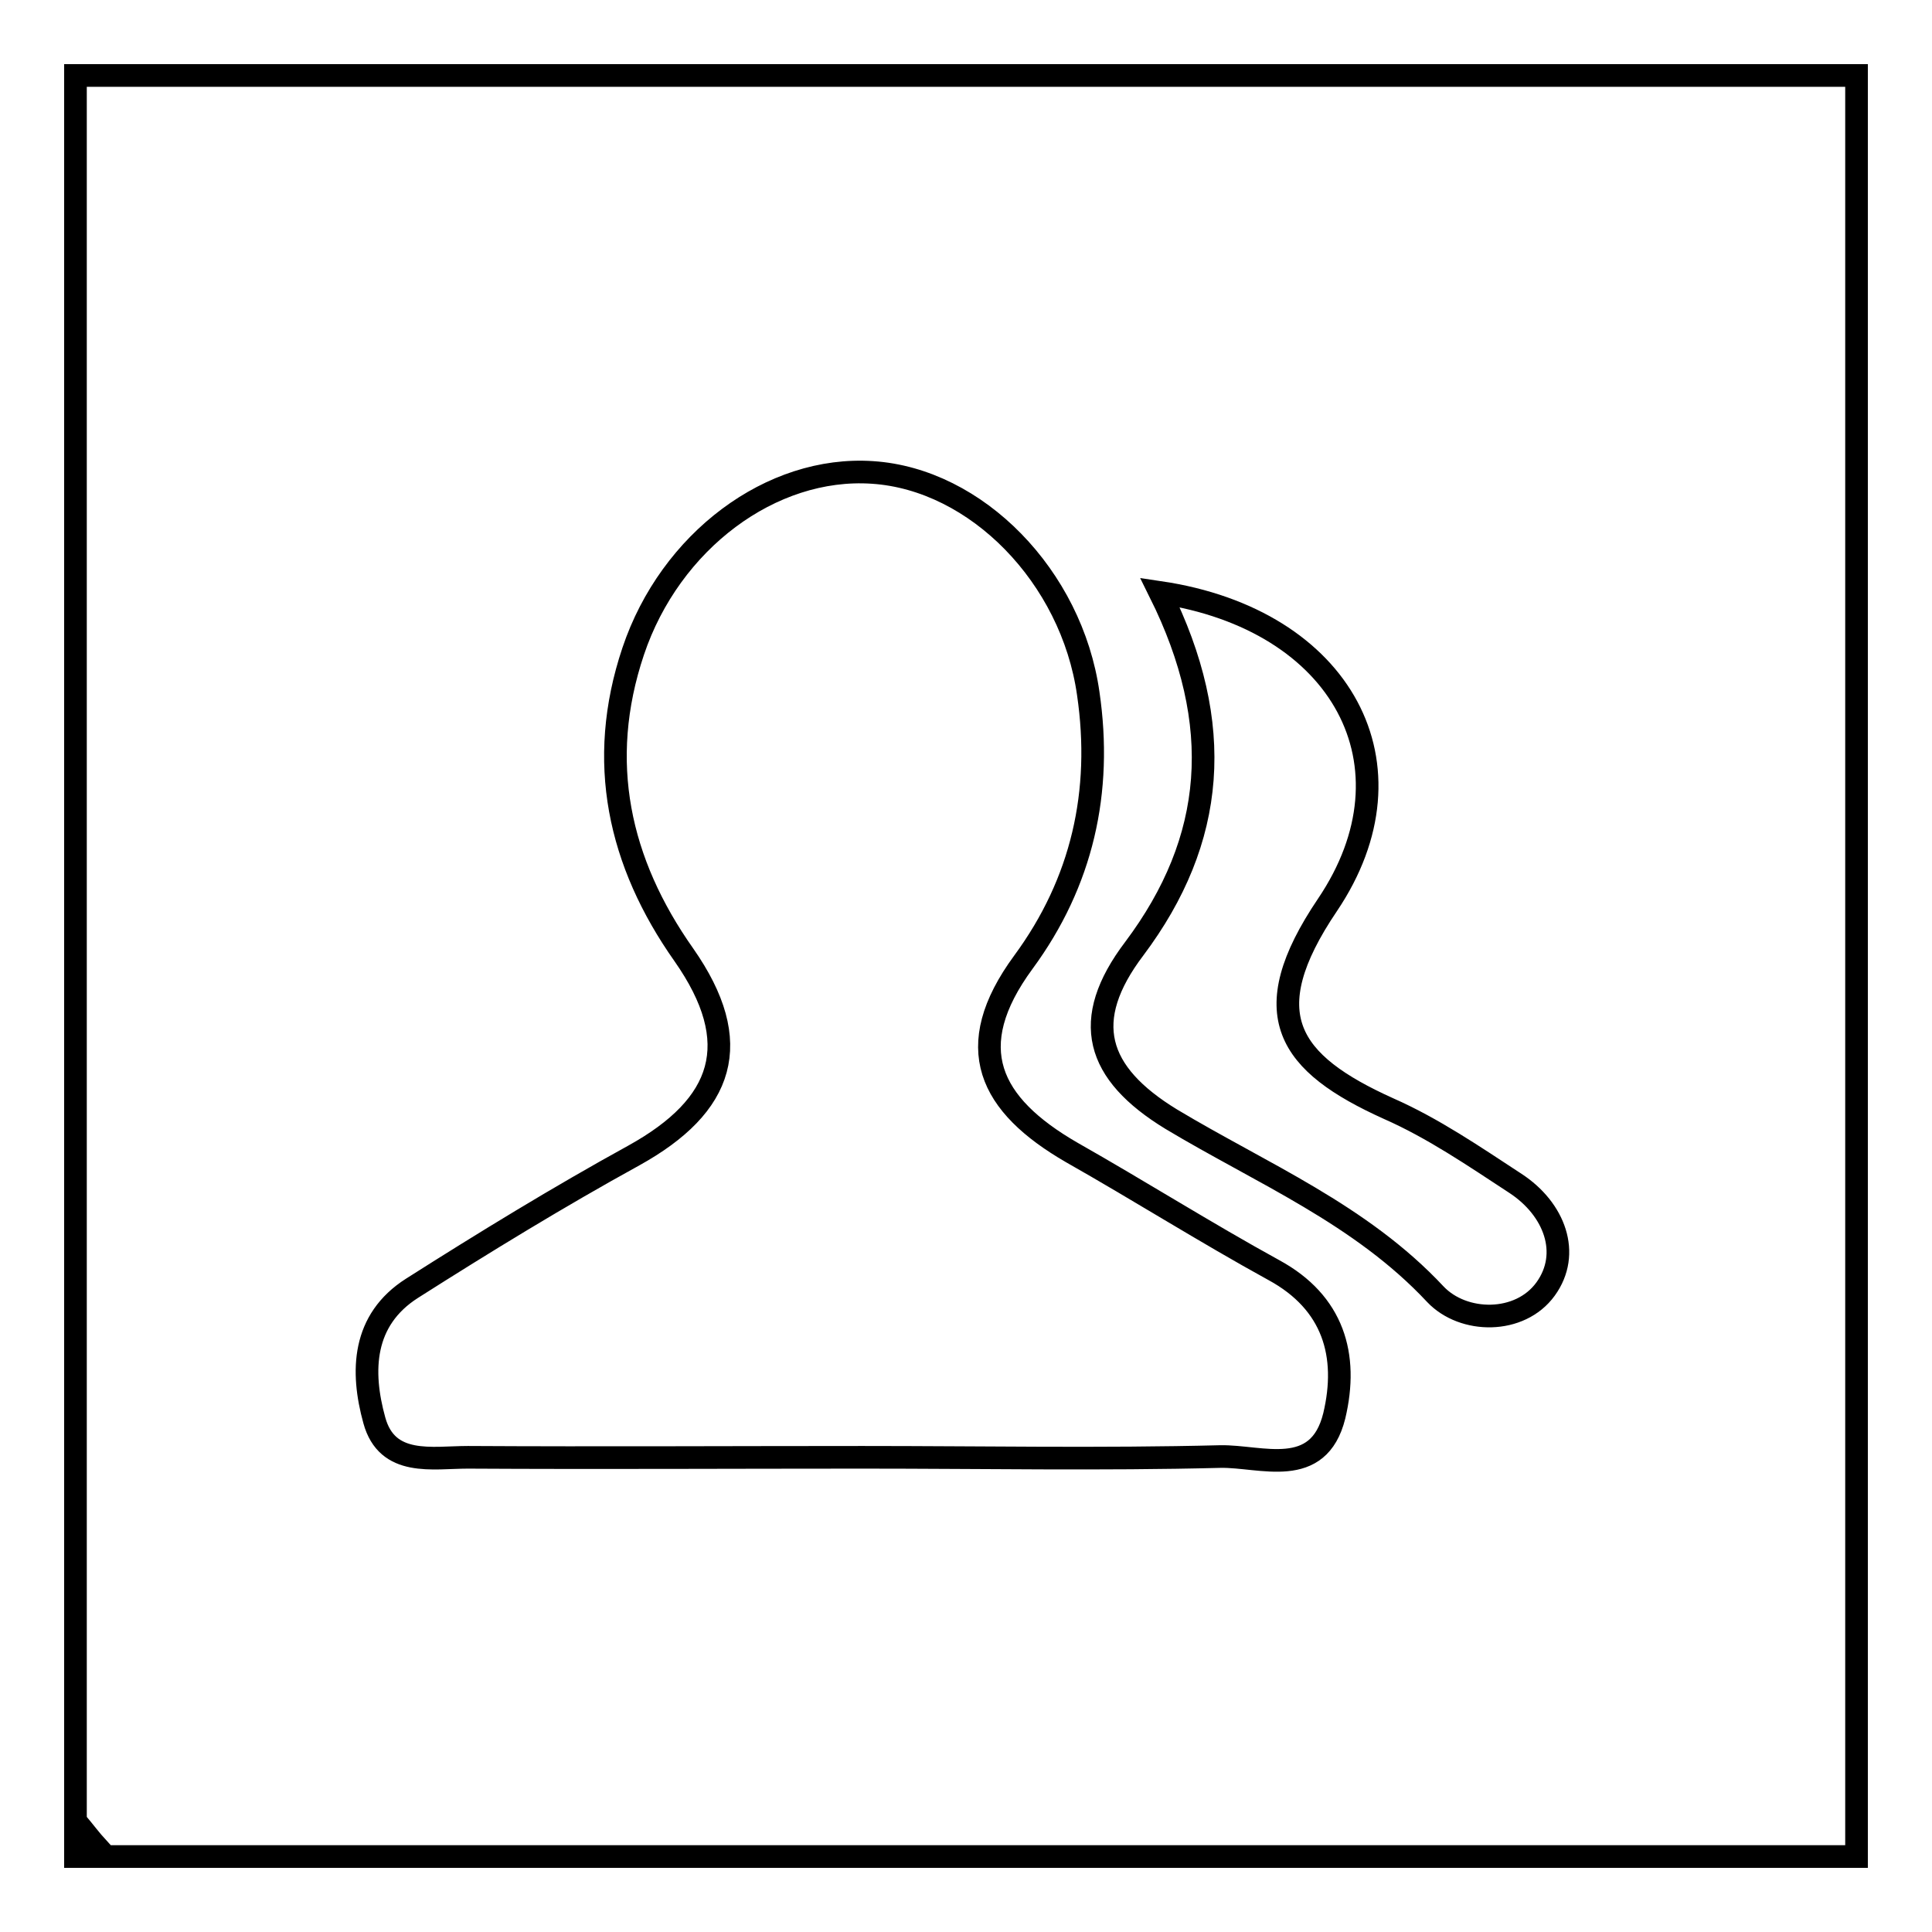
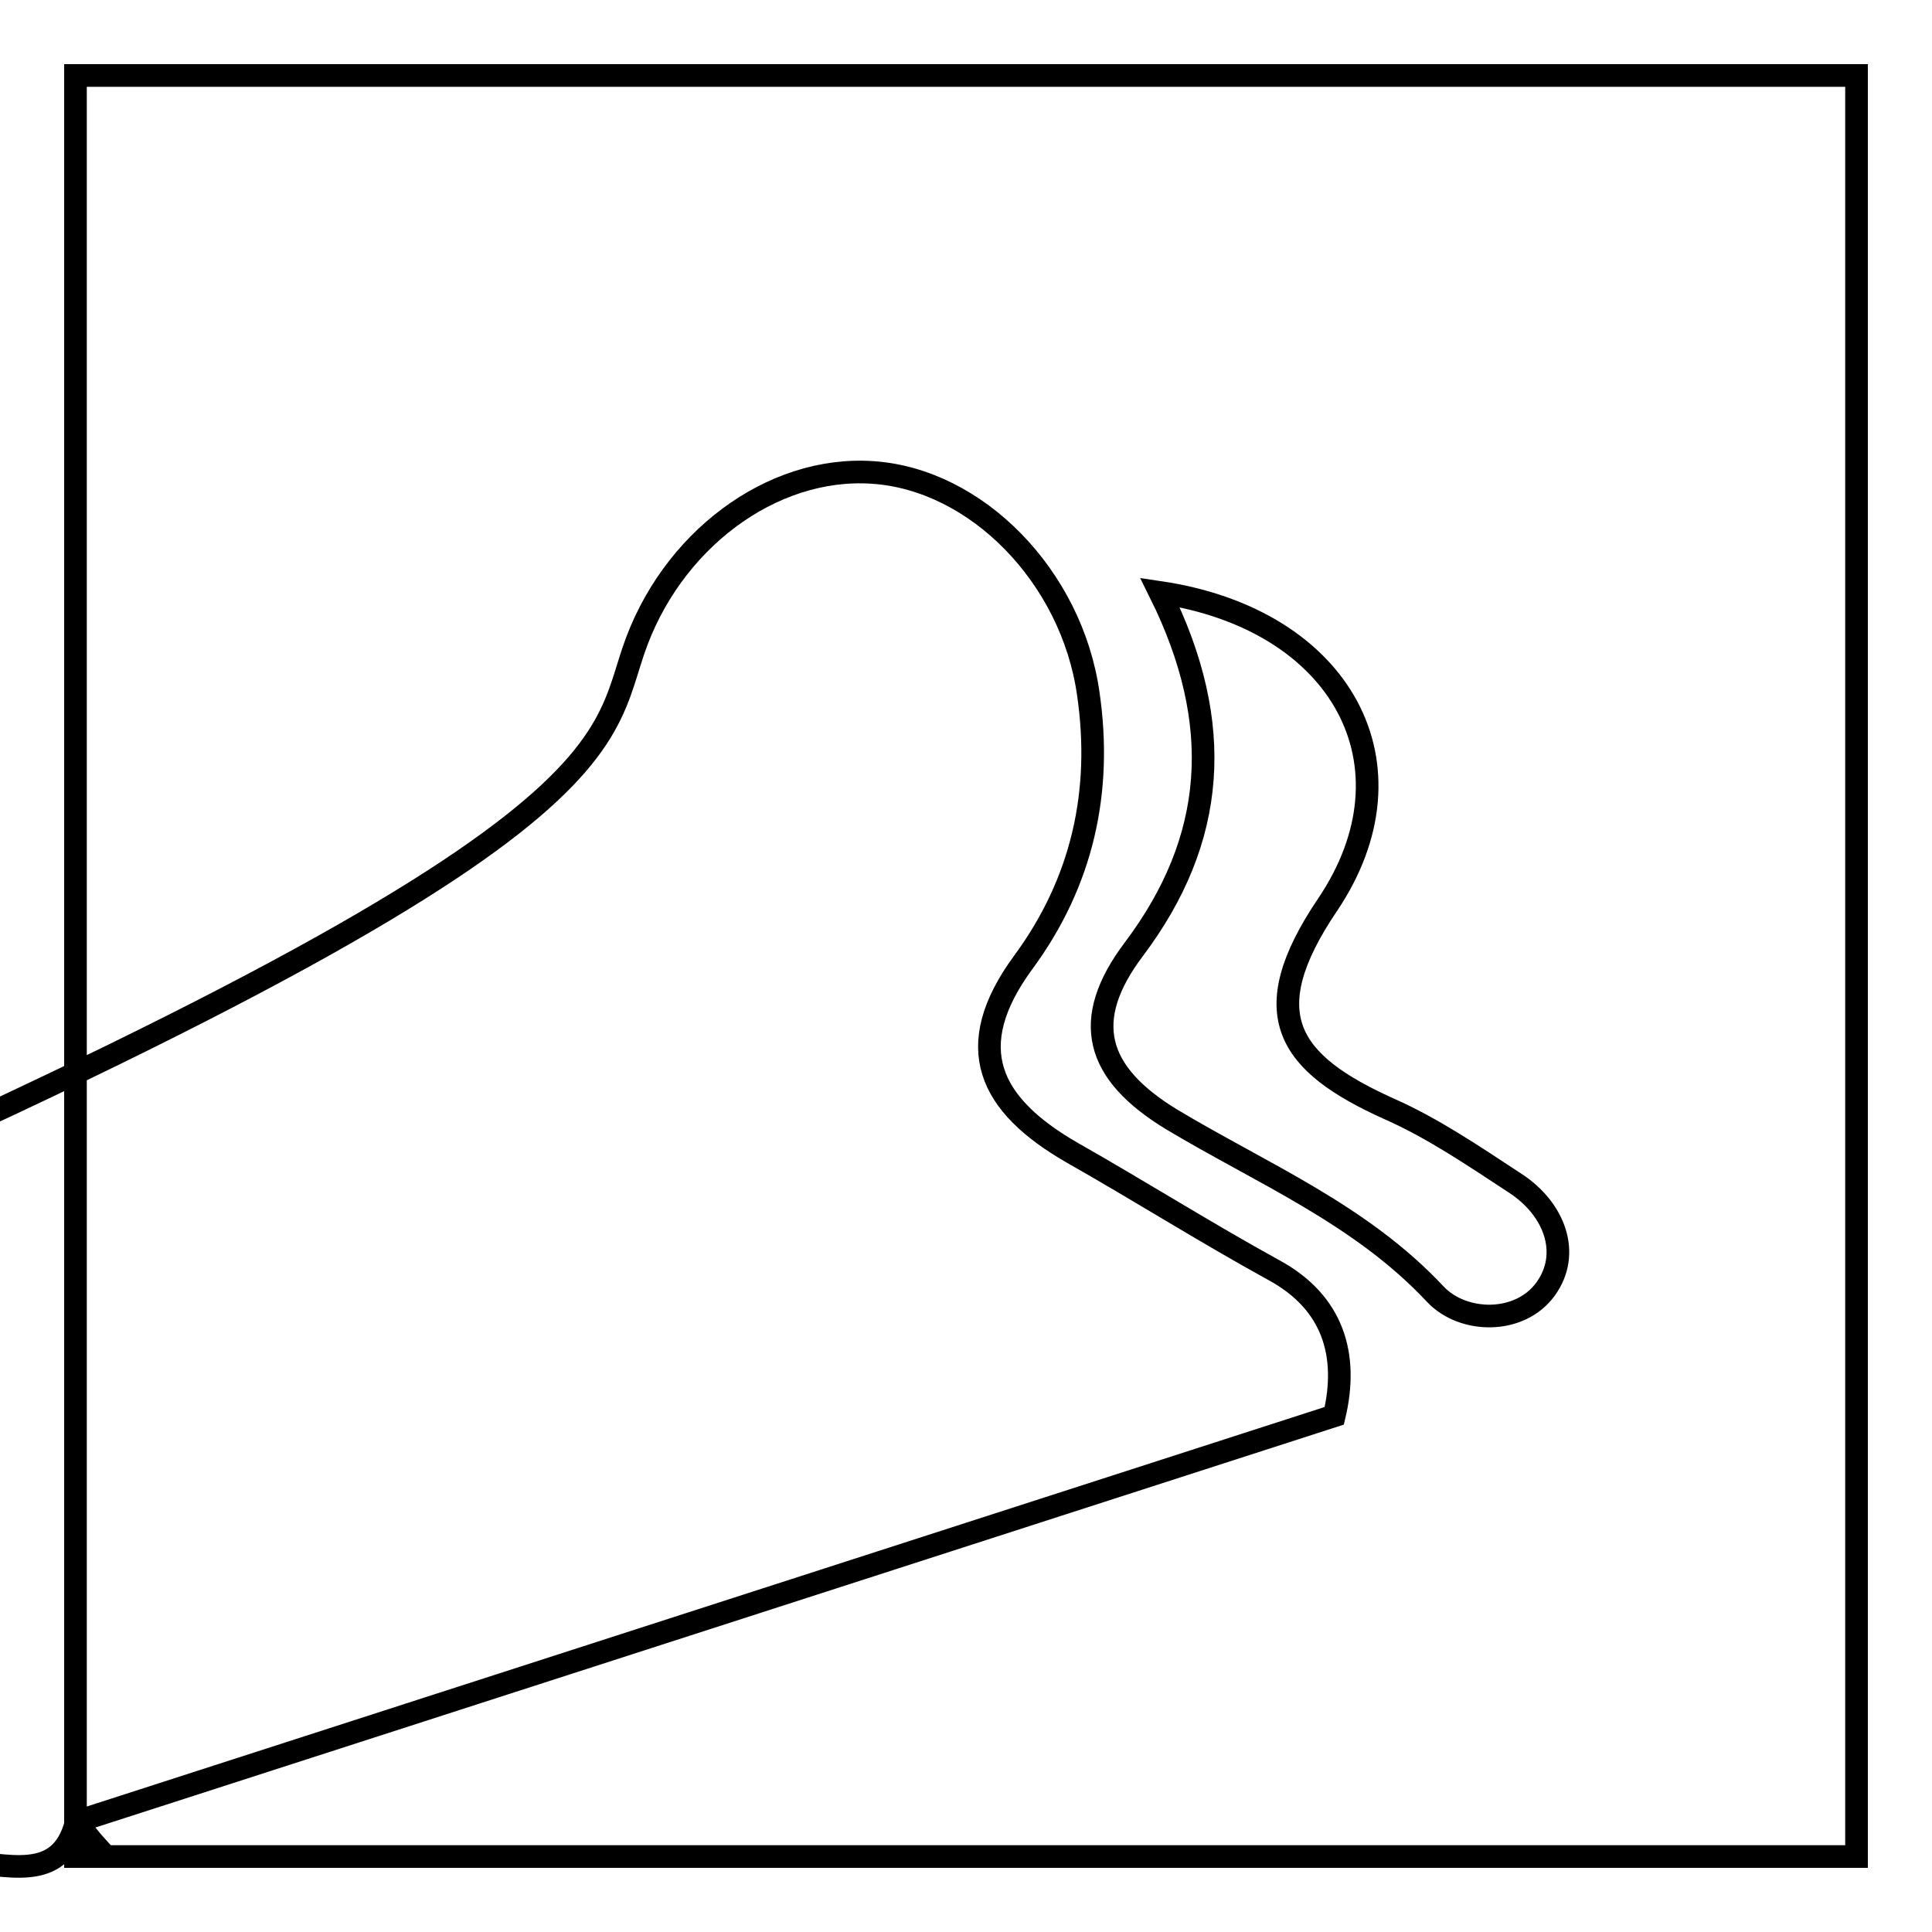
<svg xmlns="http://www.w3.org/2000/svg" version="1.1" x="0px" y="0px" viewBox="0 0 256 256" enable-background="new 0 0 256 256" xml:space="preserve">
  <g>
    <g>
-       <path stroke-width="3" fill-opacity="0" stroke="#000000" d="M10,10v236h236V10H10z M10.1,241.4c1,1.2,1.9,2.4,2.9,3.5C10.5,245,9.7,243.8,10.1,241.4z M176.8,187.6c-2.1,8.5-9.7,5.3-15.1,5.4c-15.8,0.4-31.6,0.1-47.4,0.1c-17.4,0-34.8,0.1-52.3,0c-4.7,0-10.7,1.3-12.4-4.9c-1.8-6.5-1.6-13.3,5-17.5c9.6-6.1,19.4-12.1,29.4-17.6c11.9-6.6,14.8-14.9,6.6-26.6C82,114.3,79,100.9,83.9,86.3c4.9-14.6,18.3-24.6,31.7-23.7c13.8,0.9,26.4,13.8,28.6,29.3c1.9,13-0.8,25-8.6,35.6c-8.3,11.3-4.5,18.9,6.4,25.2c9,5.1,17.7,10.6,26.8,15.6C176.7,172.6,178.7,179.6,176.8,187.6z M204.8,170.8c-3.4,4.7-10.9,4.6-14.6,0.7c-9.9-10.6-23-16-35-23.2c-10-6.1-12.1-13.1-4.9-22.6c10.8-14.4,12.1-29.7,3.4-47.2c24.2,3.6,34.6,23,22.2,41.4c-9.8,14.5-5.2,21,8.1,27c5.9,2.6,11.3,6.3,16.8,9.9C206,160.2,208.2,166.1,204.8,170.8z" />
+       <path stroke-width="3" fill-opacity="0" stroke="#000000" d="M10,10v236h236V10H10z M10.1,241.4c1,1.2,1.9,2.4,2.9,3.5C10.5,245,9.7,243.8,10.1,241.4z c-2.1,8.5-9.7,5.3-15.1,5.4c-15.8,0.4-31.6,0.1-47.4,0.1c-17.4,0-34.8,0.1-52.3,0c-4.7,0-10.7,1.3-12.4-4.9c-1.8-6.5-1.6-13.3,5-17.5c9.6-6.1,19.4-12.1,29.4-17.6c11.9-6.6,14.8-14.9,6.6-26.6C82,114.3,79,100.9,83.9,86.3c4.9-14.6,18.3-24.6,31.7-23.7c13.8,0.9,26.4,13.8,28.6,29.3c1.9,13-0.8,25-8.6,35.6c-8.3,11.3-4.5,18.9,6.4,25.2c9,5.1,17.7,10.6,26.8,15.6C176.7,172.6,178.7,179.6,176.8,187.6z M204.8,170.8c-3.4,4.7-10.9,4.6-14.6,0.7c-9.9-10.6-23-16-35-23.2c-10-6.1-12.1-13.1-4.9-22.6c10.8-14.4,12.1-29.7,3.4-47.2c24.2,3.6,34.6,23,22.2,41.4c-9.8,14.5-5.2,21,8.1,27c5.9,2.6,11.3,6.3,16.8,9.9C206,160.2,208.2,166.1,204.8,170.8z" />
    </g>
  </g>
</svg>